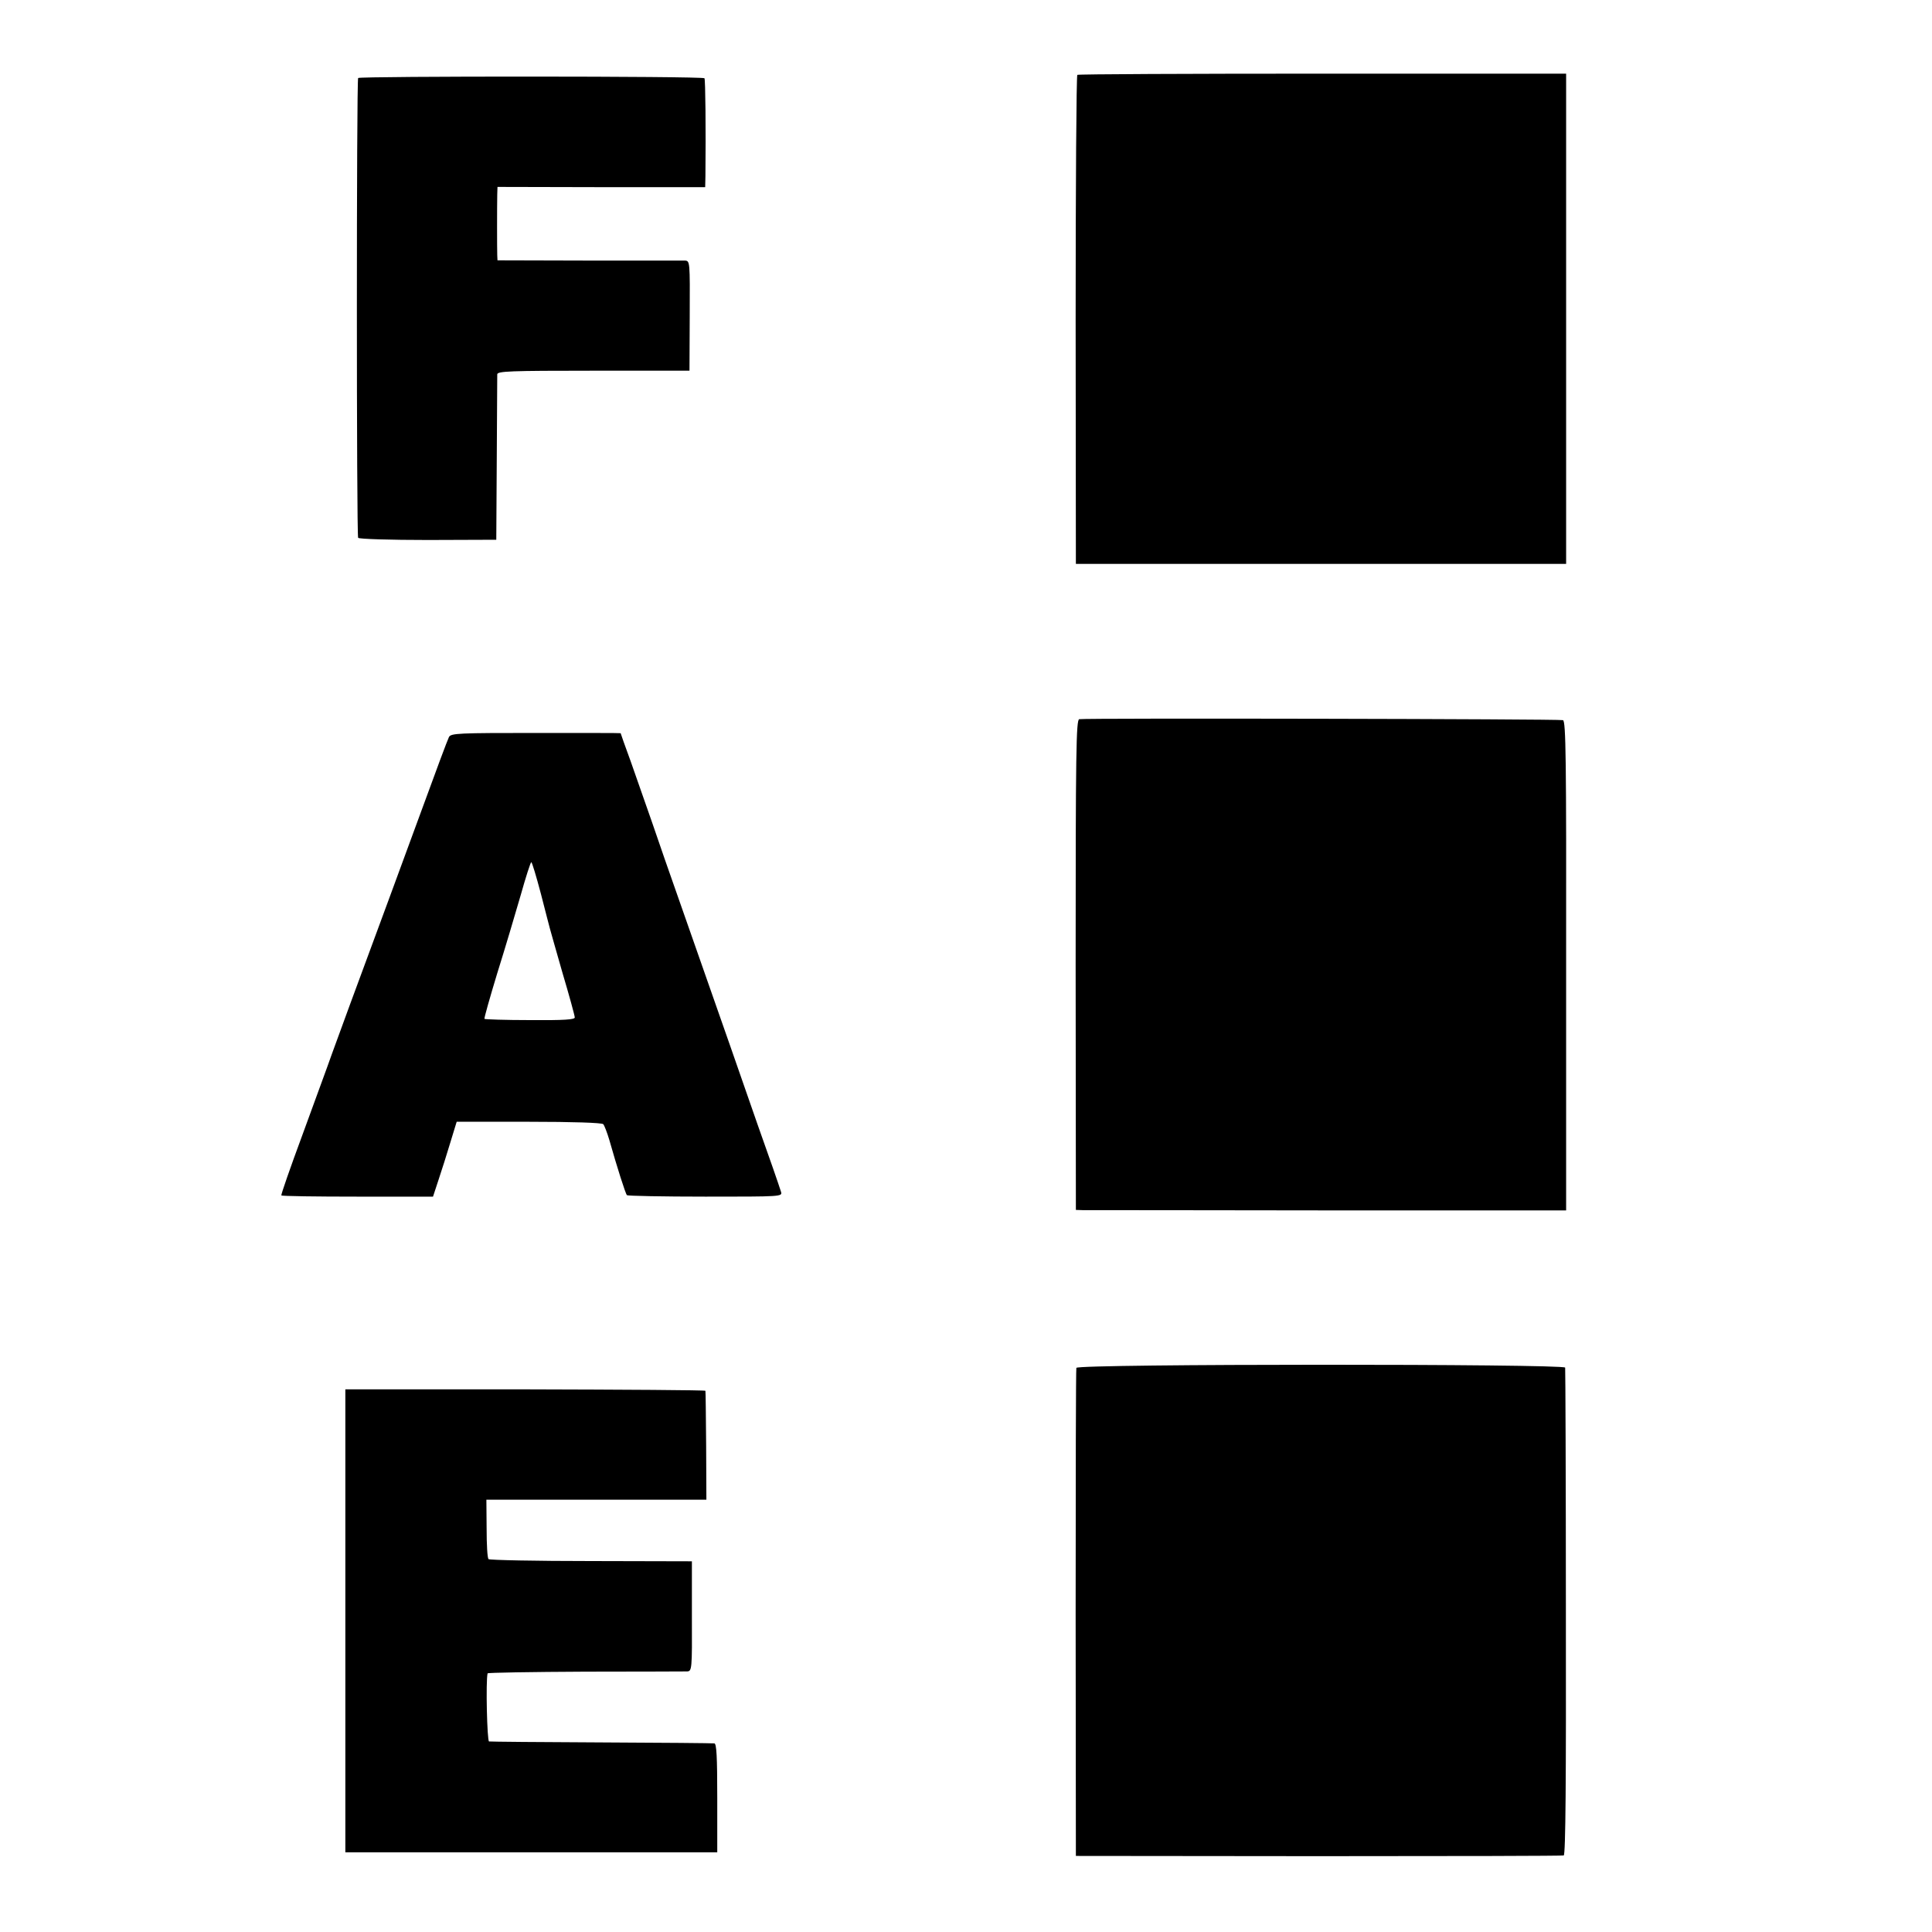
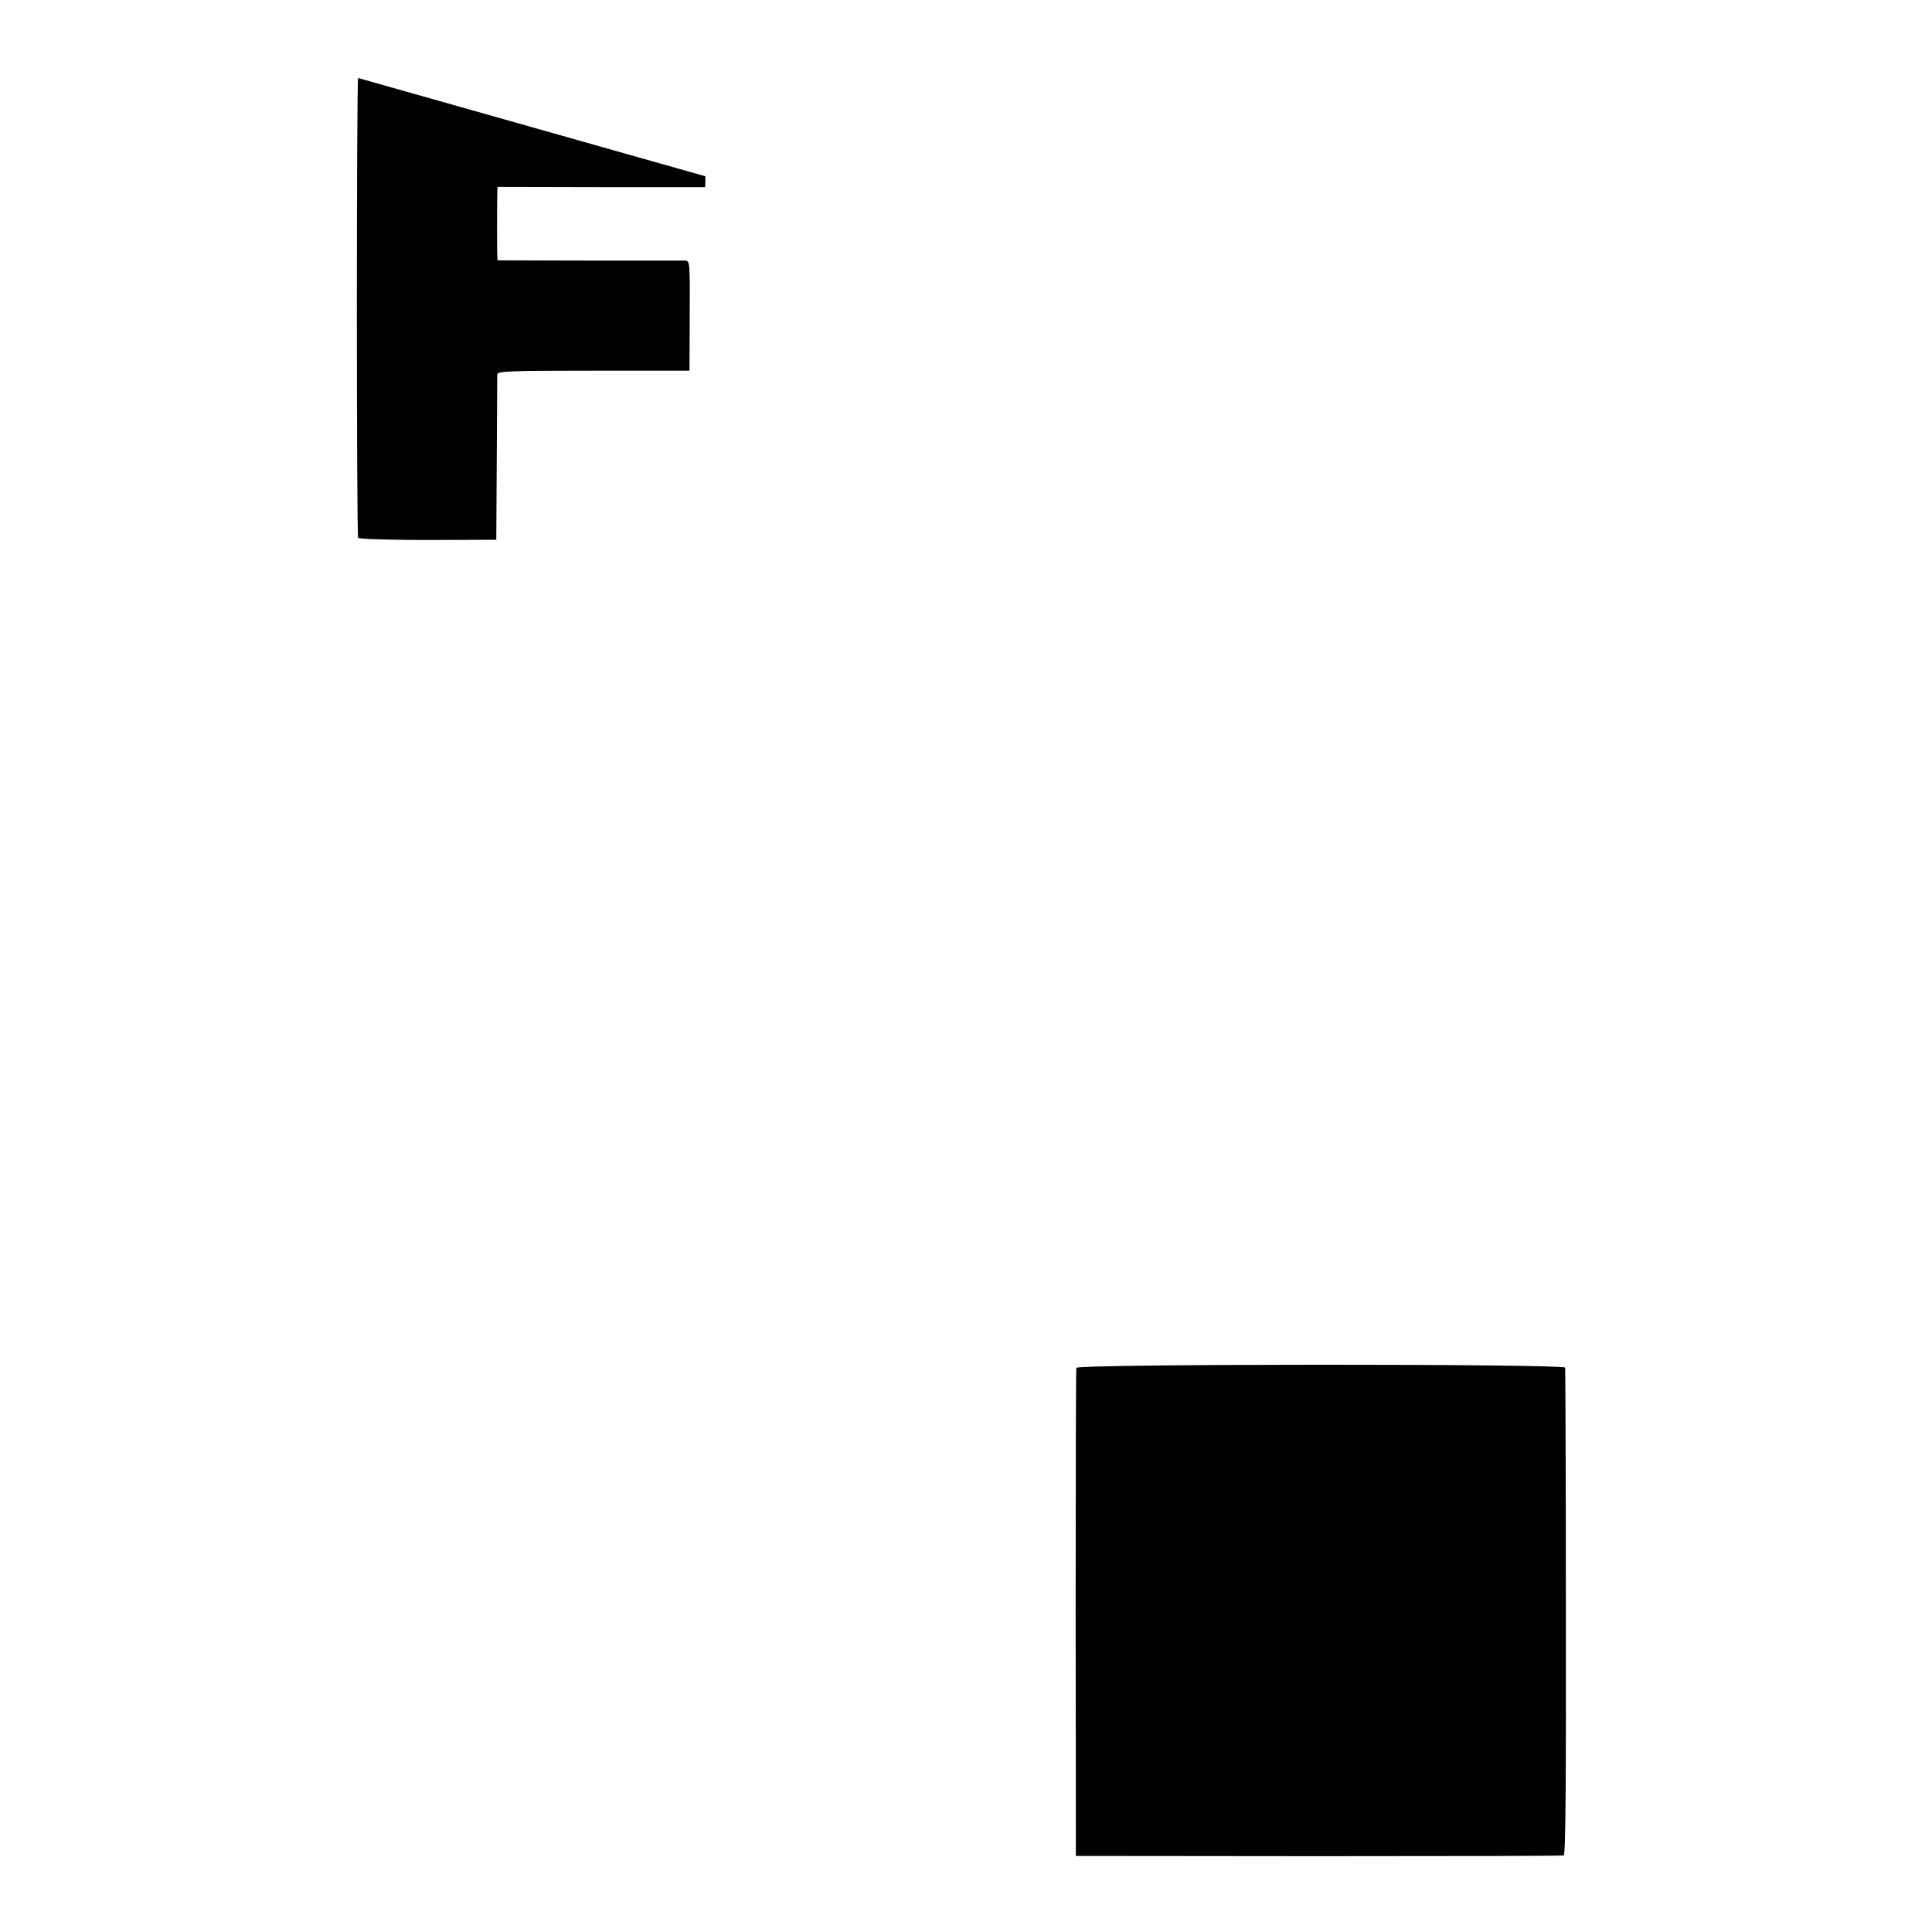
<svg xmlns="http://www.w3.org/2000/svg" version="1.0" width="800pt" height="800pt" viewBox="0 0 800 800" preserveAspectRatio="xMidYMid meet">
  <g transform="translate(0,800) scale(0.1,-0.1)" fill="#000000" stroke="none">
-     <path d="M4461 7690 c-4 -3 -7 -459 -7 -1015 l1 -1010 1015 0 1015 0 0 1015 0 1015 -1008 0 c-554 0 -1011 -2 -1016 -5z" />
-     <path d="M1483 7677 c-7 -12 -7 -1893 0 -1904 3 -5 133 -9 289 -9 l283 1 2 335 c1 184 2 342 2 350 1 13 51 15 399 15 l397 0 1 228 c1 224 1 227 -20 228 -12 0 -191 0 -398 0 l-378 1 -1 21 c-1 25 -1 205 0 252 l1 31 430 -1 430 0 1 45 c2 193 0 402 -4 406 -9 9 -1429 9 -1434 1z" />
-     <path d="M4469 5022 c-13 -2 -15 -136 -15 -1017 l1 -1015 30 -1 c16 0 473 0 1015 -1 l985 0 0 1012 c1 860 -1 1013 -13 1018 -14 5 -1976 9 -2003 4z" />
-     <path d="M1859 4948 c-5 -9 -56 -146 -114 -305 -95 -259 -164 -446 -296 -803 -23 -63 -57 -155 -75 -205 -17 -49 -73 -200 -122 -335 -50 -135 -89 -247 -87 -250 2 -3 144 -5 316 -5 l312 0 23 70 c13 39 35 108 49 155 l26 85 299 0 c181 0 303 -4 308 -10 5 -6 16 -35 25 -65 32 -113 67 -223 73 -229 3 -3 149 -6 325 -6 315 0 319 0 313 20 -3 11 -19 56 -34 100 -16 44 -95 269 -175 500 -81 231 -176 503 -212 605 -36 102 -87 248 -113 325 -27 77 -67 191 -89 254 -23 62 -41 114 -41 115 0 1 -158 1 -351 1 -319 0 -352 -1 -360 -17z m381 -650 c19 -73 35 -137 37 -143 1 -5 25 -88 52 -183 28 -94 51 -178 51 -185 0 -9 -43 -12 -185 -11 -102 0 -187 3 -189 5 -2 2 22 87 53 189 32 102 75 247 97 323 21 75 41 137 44 137 3 0 21 -60 40 -132z" />
+     <path d="M1483 7677 c-7 -12 -7 -1893 0 -1904 3 -5 133 -9 289 -9 l283 1 2 335 c1 184 2 342 2 350 1 13 51 15 399 15 l397 0 1 228 c1 224 1 227 -20 228 -12 0 -191 0 -398 0 l-378 1 -1 21 c-1 25 -1 205 0 252 l1 31 430 -1 430 0 1 45 z" />
    <path d="M4457 2336 c-2 -6 -3 -463 -3 -1016 l1 -1005 1005 -1 c553 0 1010 1 1015 3 8 2 10 319 9 1006 0 551 -2 1007 -3 1014 -2 16 -2018 16 -2024 -1z" />
-     <path d="M1430 1288 l0 -958 770 0 770 0 0 225 c0 173 -3 225 -12 226 -7 1 -218 3 -468 4 -250 1 -460 3 -465 4 -8 1 -14 249 -6 282 0 3 182 6 404 7 221 0 411 1 422 1 20 1 21 7 20 229 l0 227 -418 1 c-229 0 -420 4 -424 8 -5 4 -8 61 -8 127 l-1 119 456 0 455 0 -1 223 c-1 122 -2 225 -3 228 0 3 -336 5 -746 6 l-745 0 0 -959z" />
  </g>
</svg>